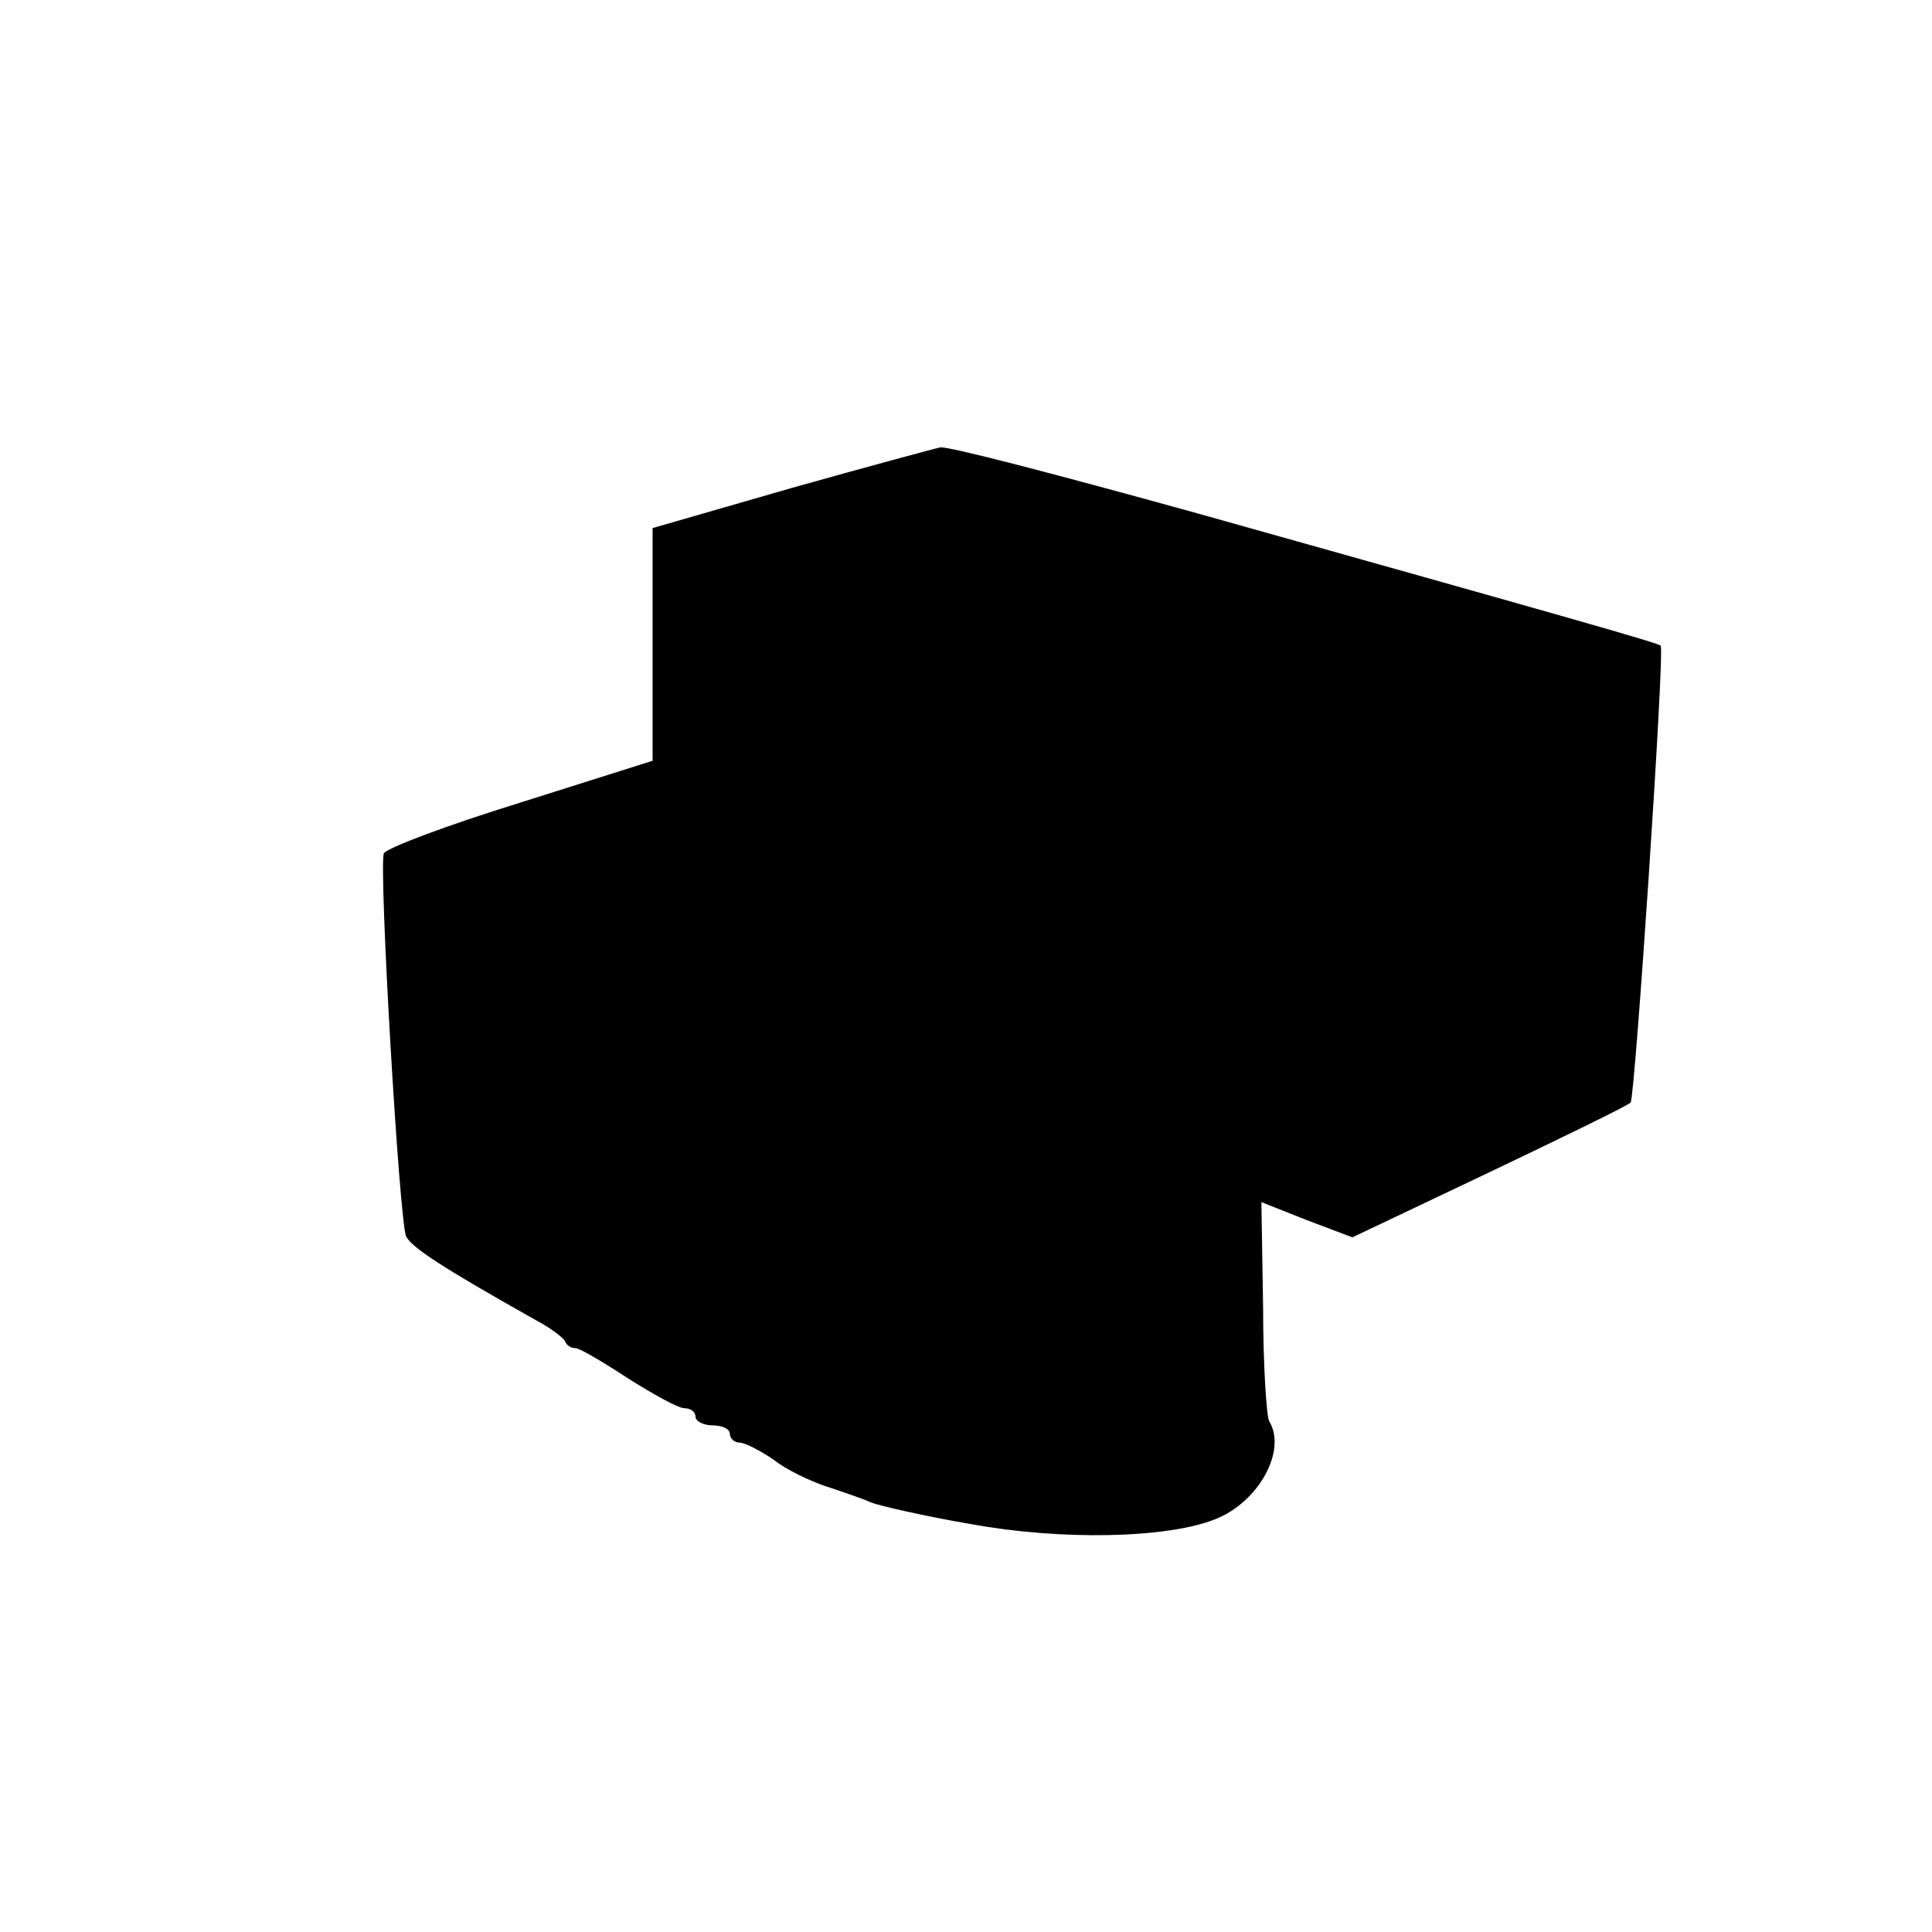
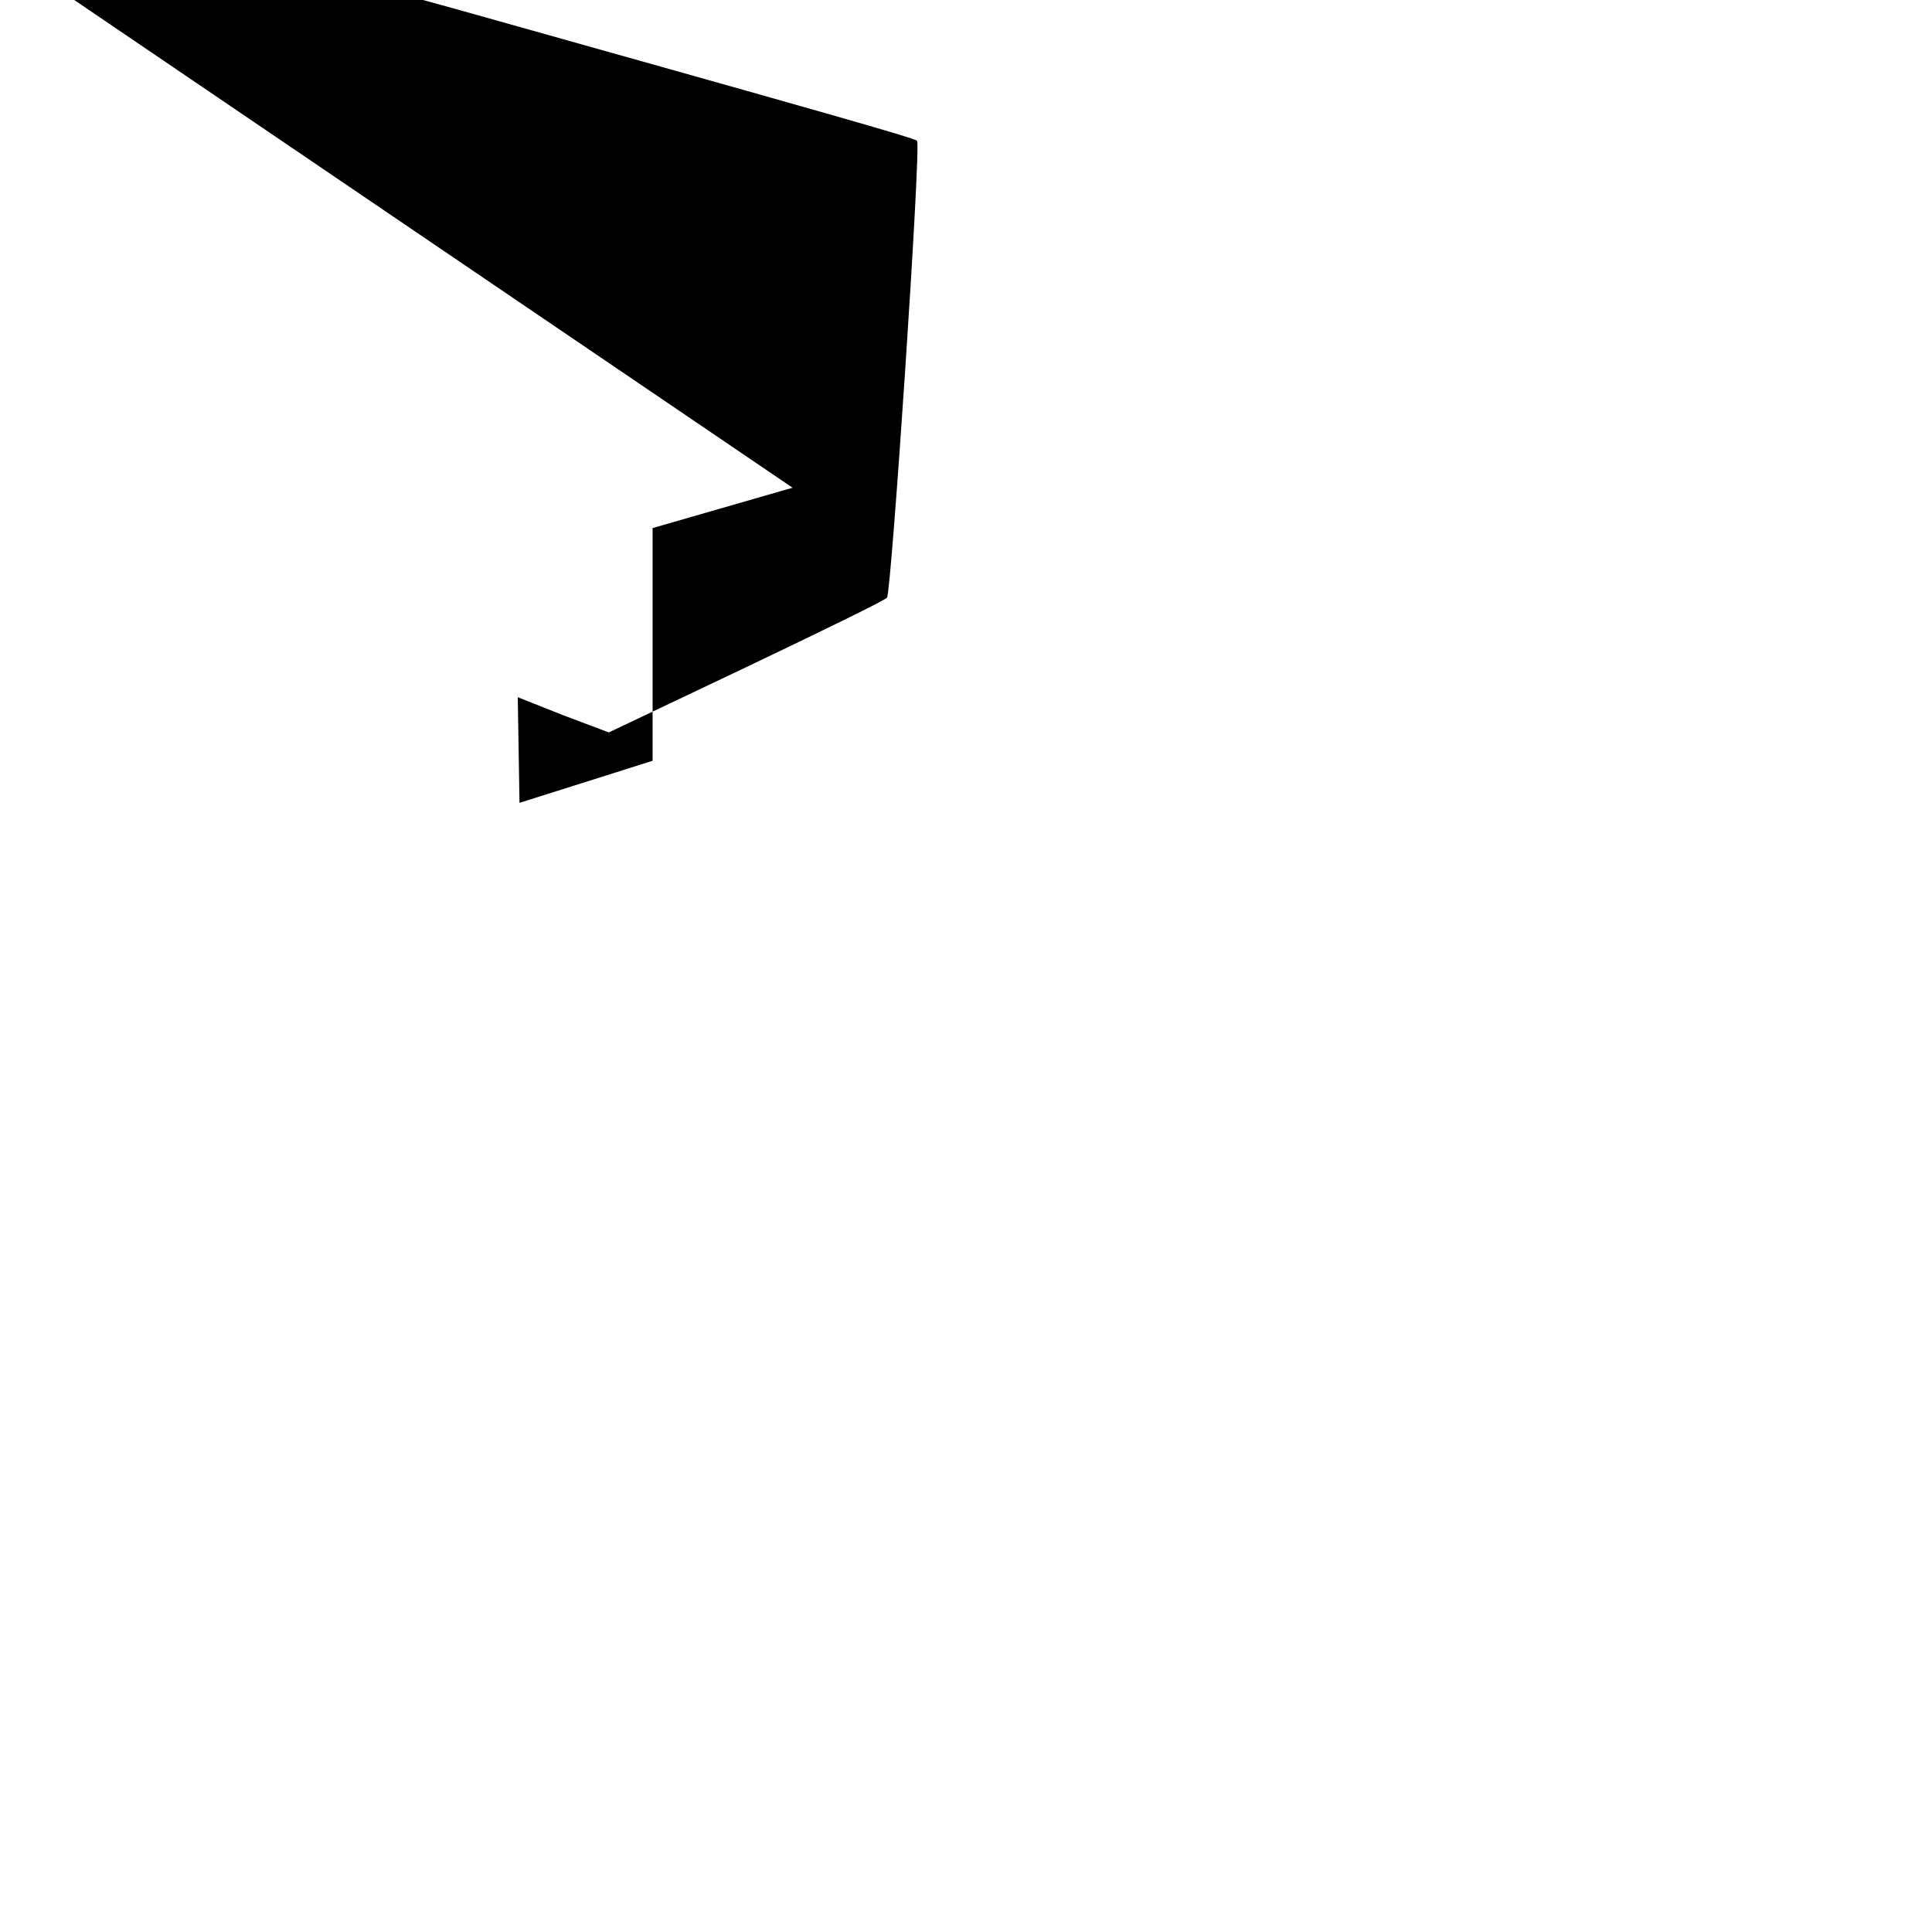
<svg xmlns="http://www.w3.org/2000/svg" version="1.0" width="225pt" height="225pt" viewBox="0 0 225 225" preserveAspectRatio="xMidYMid meet">
  <g transform="translate(0,225) scale(0.1,-0.1)" fill="#000000" stroke="none">
-     <path d="M923 1682 l-163 -47 0 -136 0 -135 -155 -49 c-84 -26 -156 -53 -158 -59 -6 -17 18 -429 26 -446 7 -13 40 -35 152 -98 17 -9 31 -20 33 -24 2 -5 7 -8 12 -8 5 0 32 -16 61 -35 30 -19 59 -35 66 -35 7 0 13 -4 13 -10 0 -5 9 -10 20 -10 11 0 20 -4 20 -10 0 -5 5 -10 11 -10 6 0 24 -9 40 -20 15 -12 43 -25 61 -31 18 -6 42 -14 53 -19 11 -4 63 -16 116 -25 104 -19 228 -17 285 6 50 20 83 80 62 114 -3 6 -7 65 -7 132 l-2 123 53 -21 53 -20 160 76 c88 42 162 78 164 81 5 5 40 527 35 532 -2 3 -108 33 -539 154 -170 47 -289 78 -300 77 -5 -1 -83 -22 -172 -47z" />
+     <path d="M923 1682 l-163 -47 0 -136 0 -135 -155 -49 l-2 123 53 -21 53 -20 160 76 c88 42 162 78 164 81 5 5 40 527 35 532 -2 3 -108 33 -539 154 -170 47 -289 78 -300 77 -5 -1 -83 -22 -172 -47z" />
  </g>
</svg>